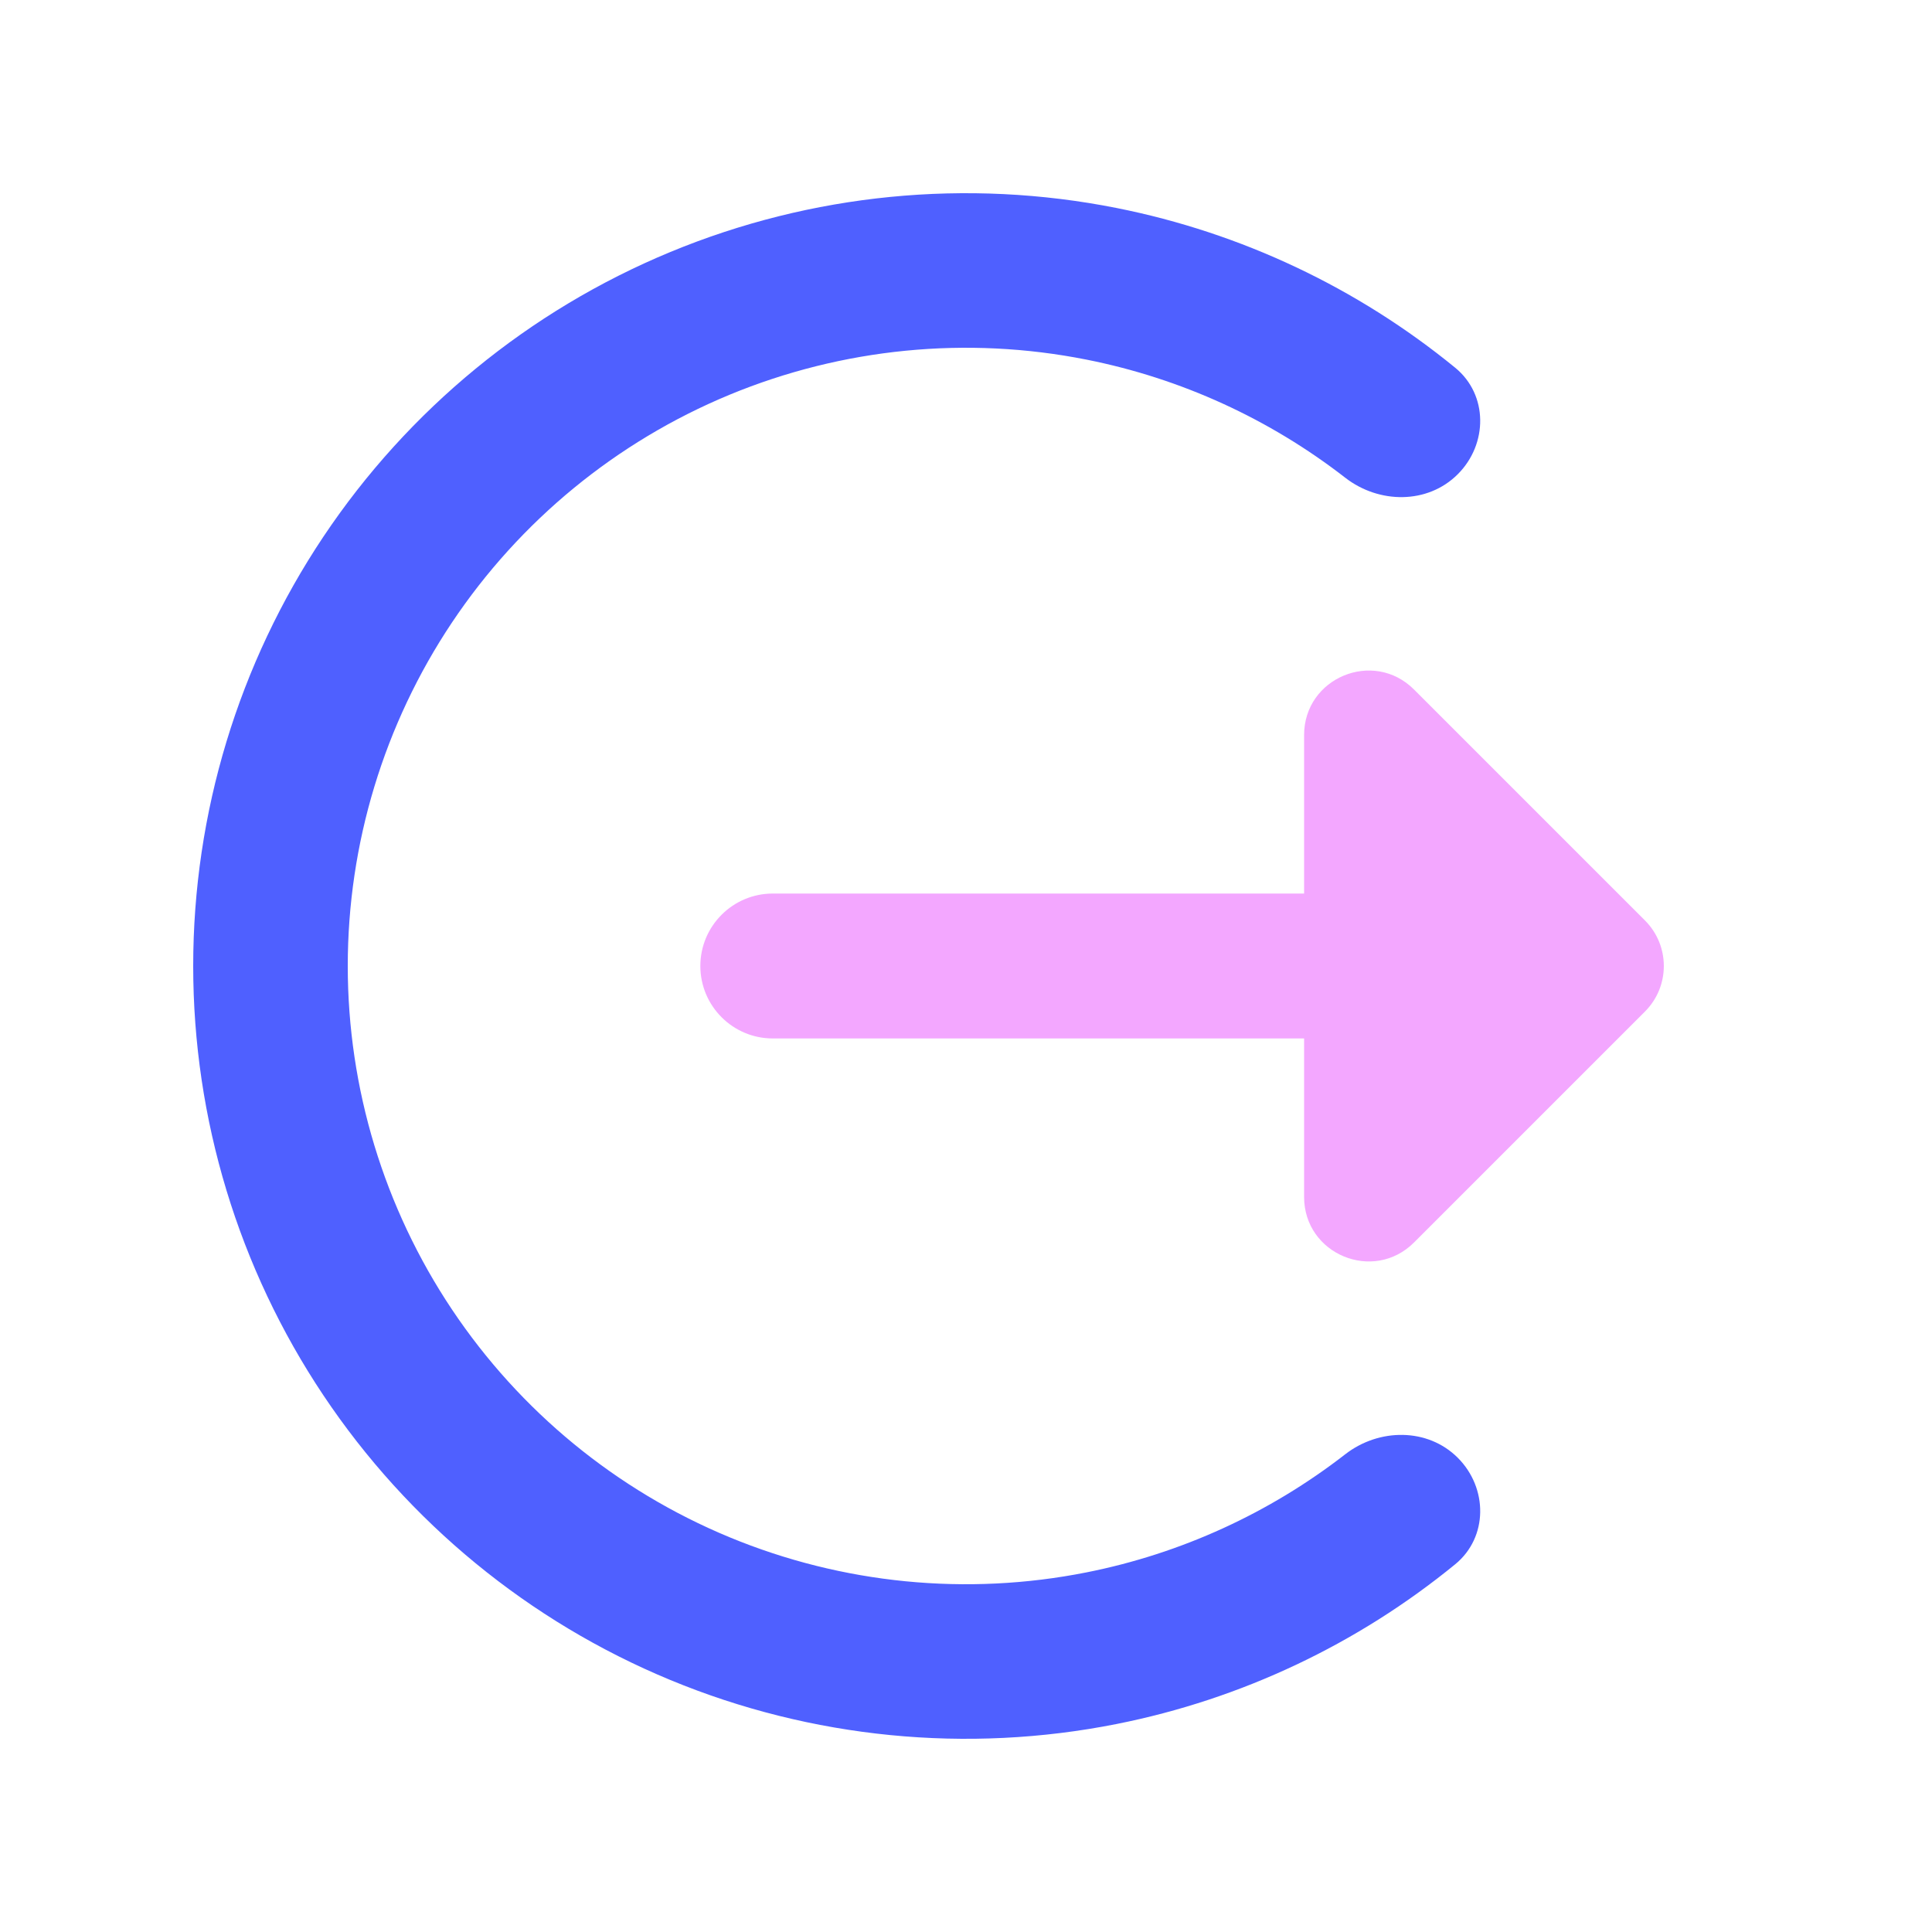
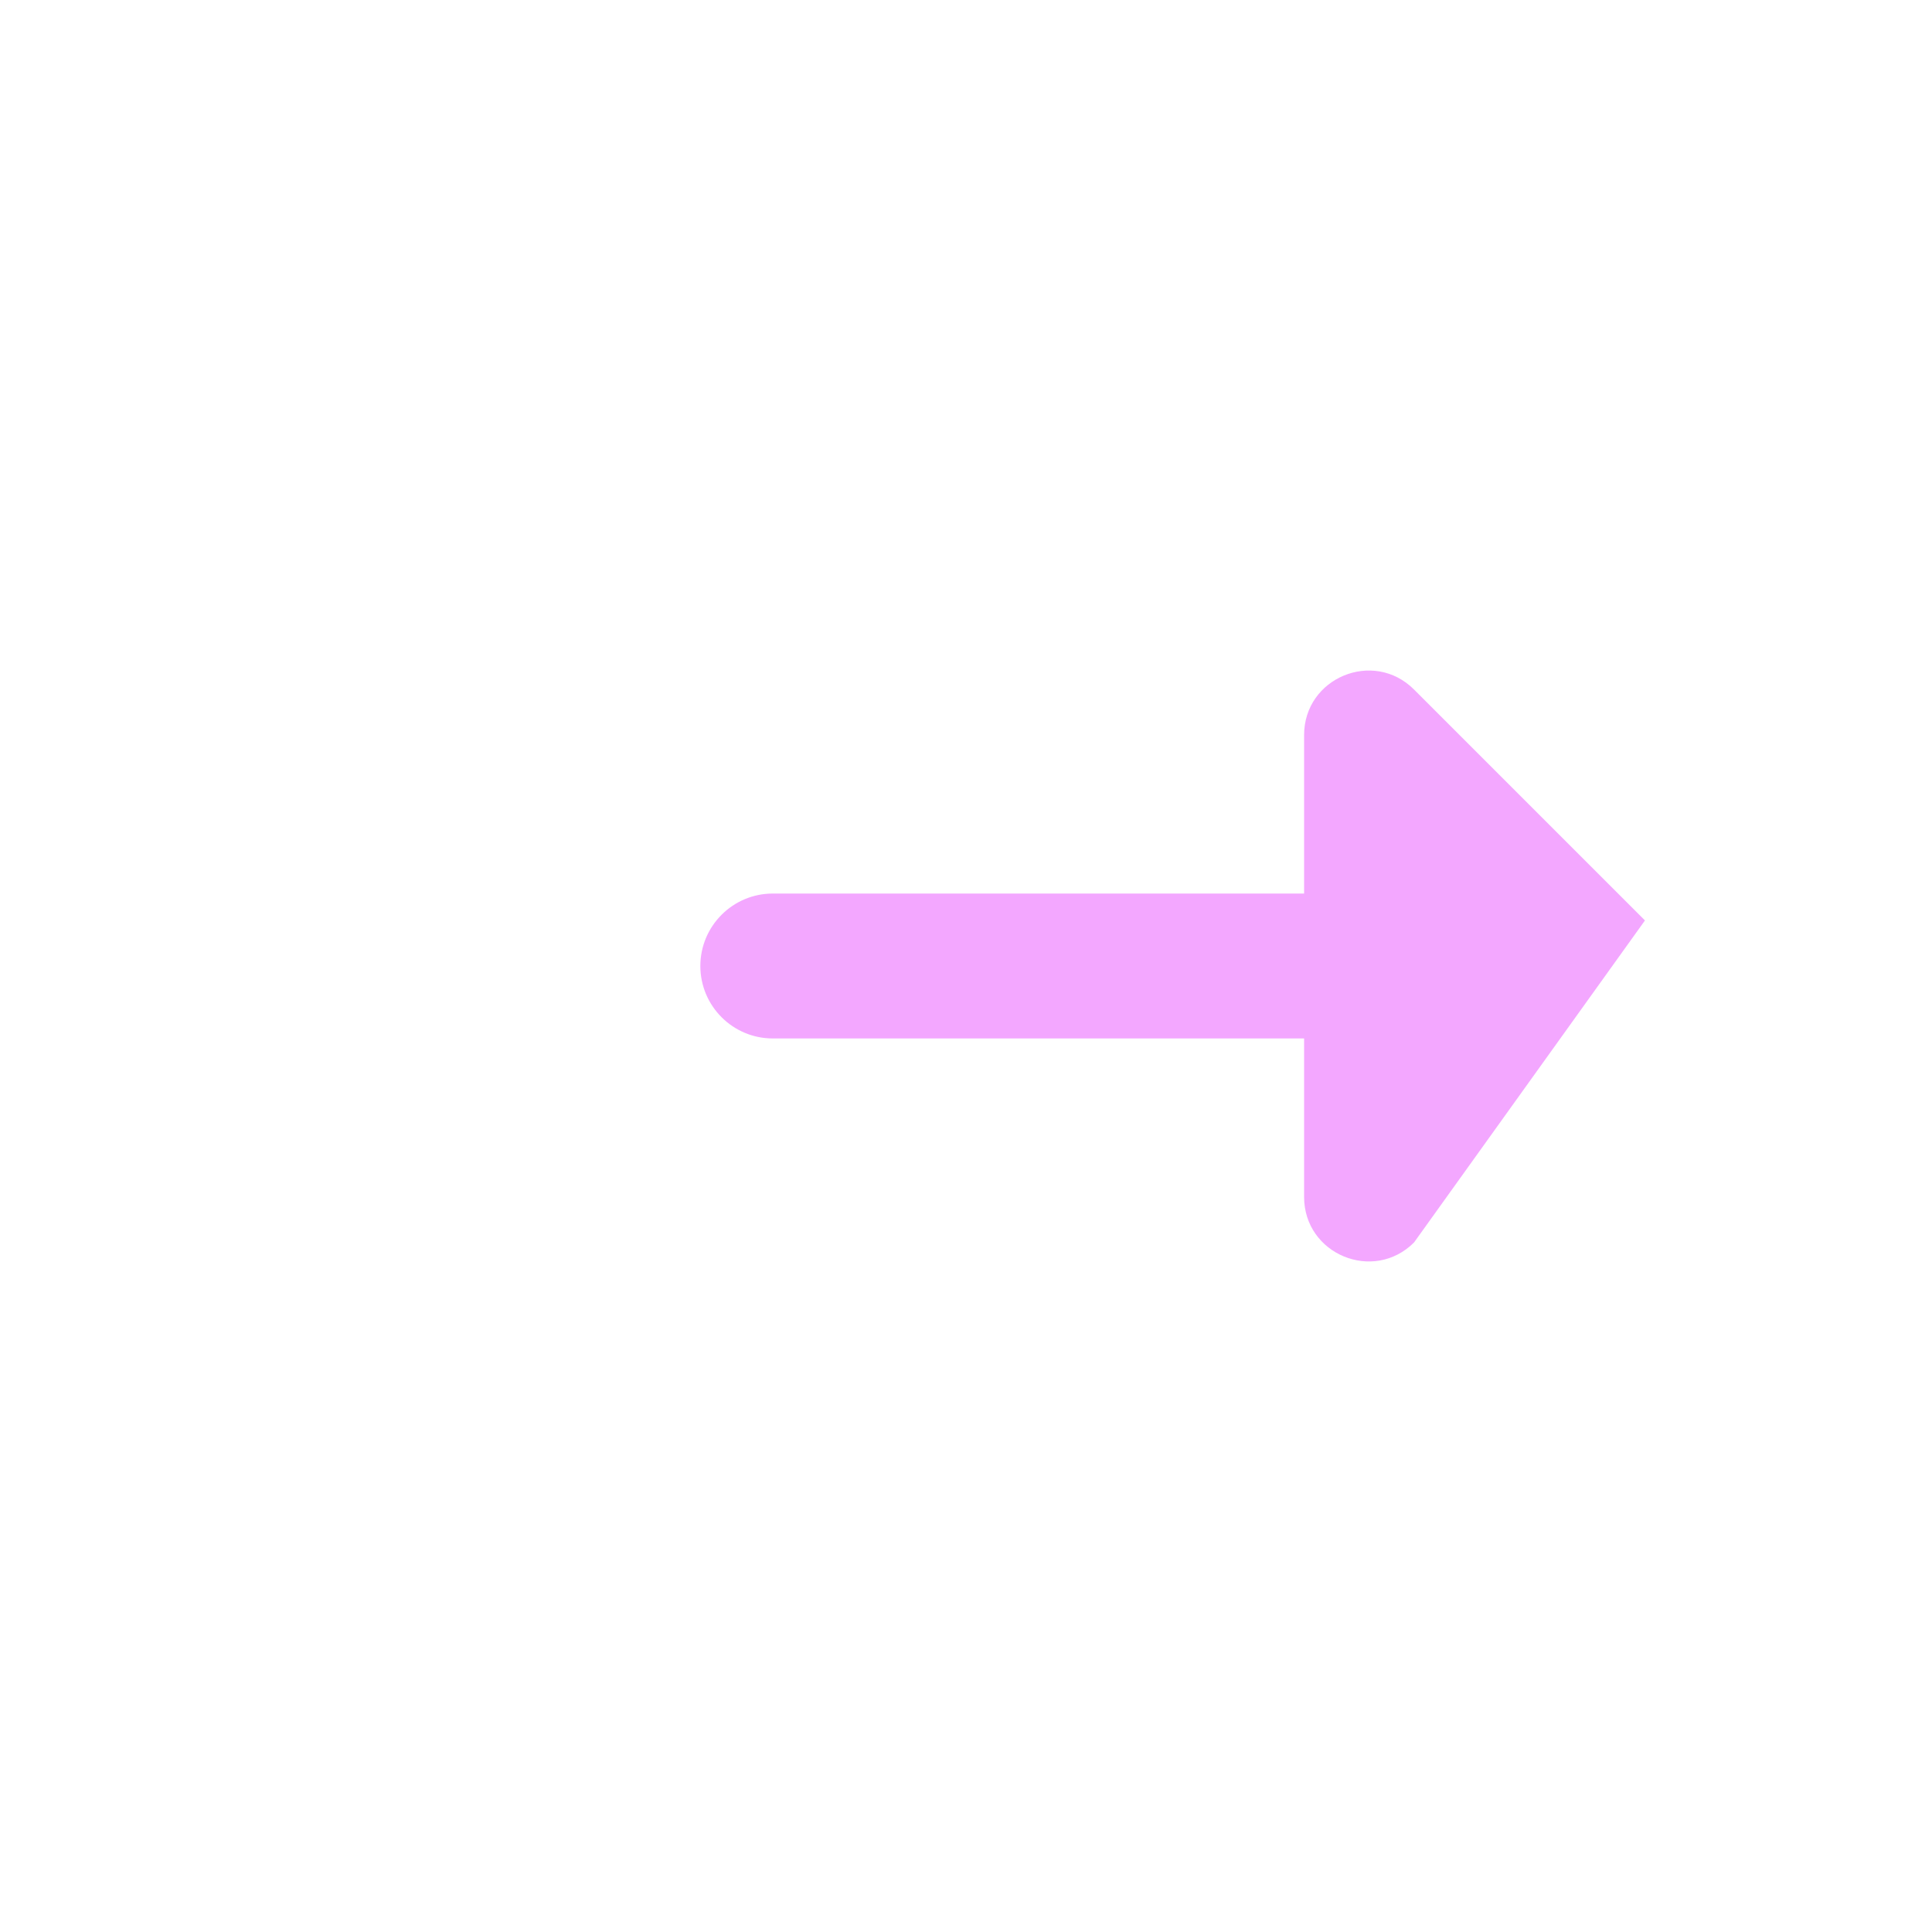
<svg xmlns="http://www.w3.org/2000/svg" width="40" height="40" viewBox="0 0 40 40" fill="none">
-   <path d="M30.182 9.818C30.807 9.193 30.812 8.173 30.128 7.613C28.105 5.959 25.7 4.82 23.121 4.307C20.018 3.69 16.801 4.007 13.877 5.218C10.953 6.429 8.455 8.48 6.696 11.111C4.938 13.742 4 16.835 4 20C4 23.165 4.938 26.258 6.696 28.889C8.455 31.52 10.953 33.571 13.877 34.782C16.801 35.993 20.018 36.31 23.121 35.693C25.7 35.18 28.105 34.041 30.128 32.387C30.812 31.827 30.807 30.807 30.182 30.182V30.182C29.558 29.558 28.55 29.567 27.852 30.109C26.287 31.324 24.455 32.165 22.497 32.554C20.014 33.048 17.441 32.794 15.102 31.826C12.763 30.857 10.764 29.216 9.357 27.111C7.951 25.006 7.2 22.532 7.2 20C7.2 17.468 7.951 14.994 9.357 12.889C10.764 10.784 12.763 9.143 15.102 8.174C17.441 7.206 20.014 6.952 22.497 7.446C24.455 7.835 26.287 8.676 27.852 9.891C28.55 10.433 29.558 10.443 30.182 9.818V9.818Z" fill="#4F60FF" />
  <path d="M16 21.5C15.172 21.5 14.5 20.828 14.5 20C14.5 19.172 15.172 18.5 16 18.5V21.5ZM16 18.5H31V21.5H16V18.5Z" fill="#F3A7FF" />
-   <path d="M27 24.781V15.219C27 14.031 28.436 13.436 29.276 14.276L34.057 19.057C34.578 19.578 34.578 20.422 34.057 20.943L29.276 25.724C28.436 26.564 27 25.969 27 24.781Z" fill="#F3A7FF" />
+   <path d="M27 24.781V15.219C27 14.031 28.436 13.436 29.276 14.276L34.057 19.057L29.276 25.724C28.436 26.564 27 25.969 27 24.781Z" fill="#F3A7FF" />
</svg>